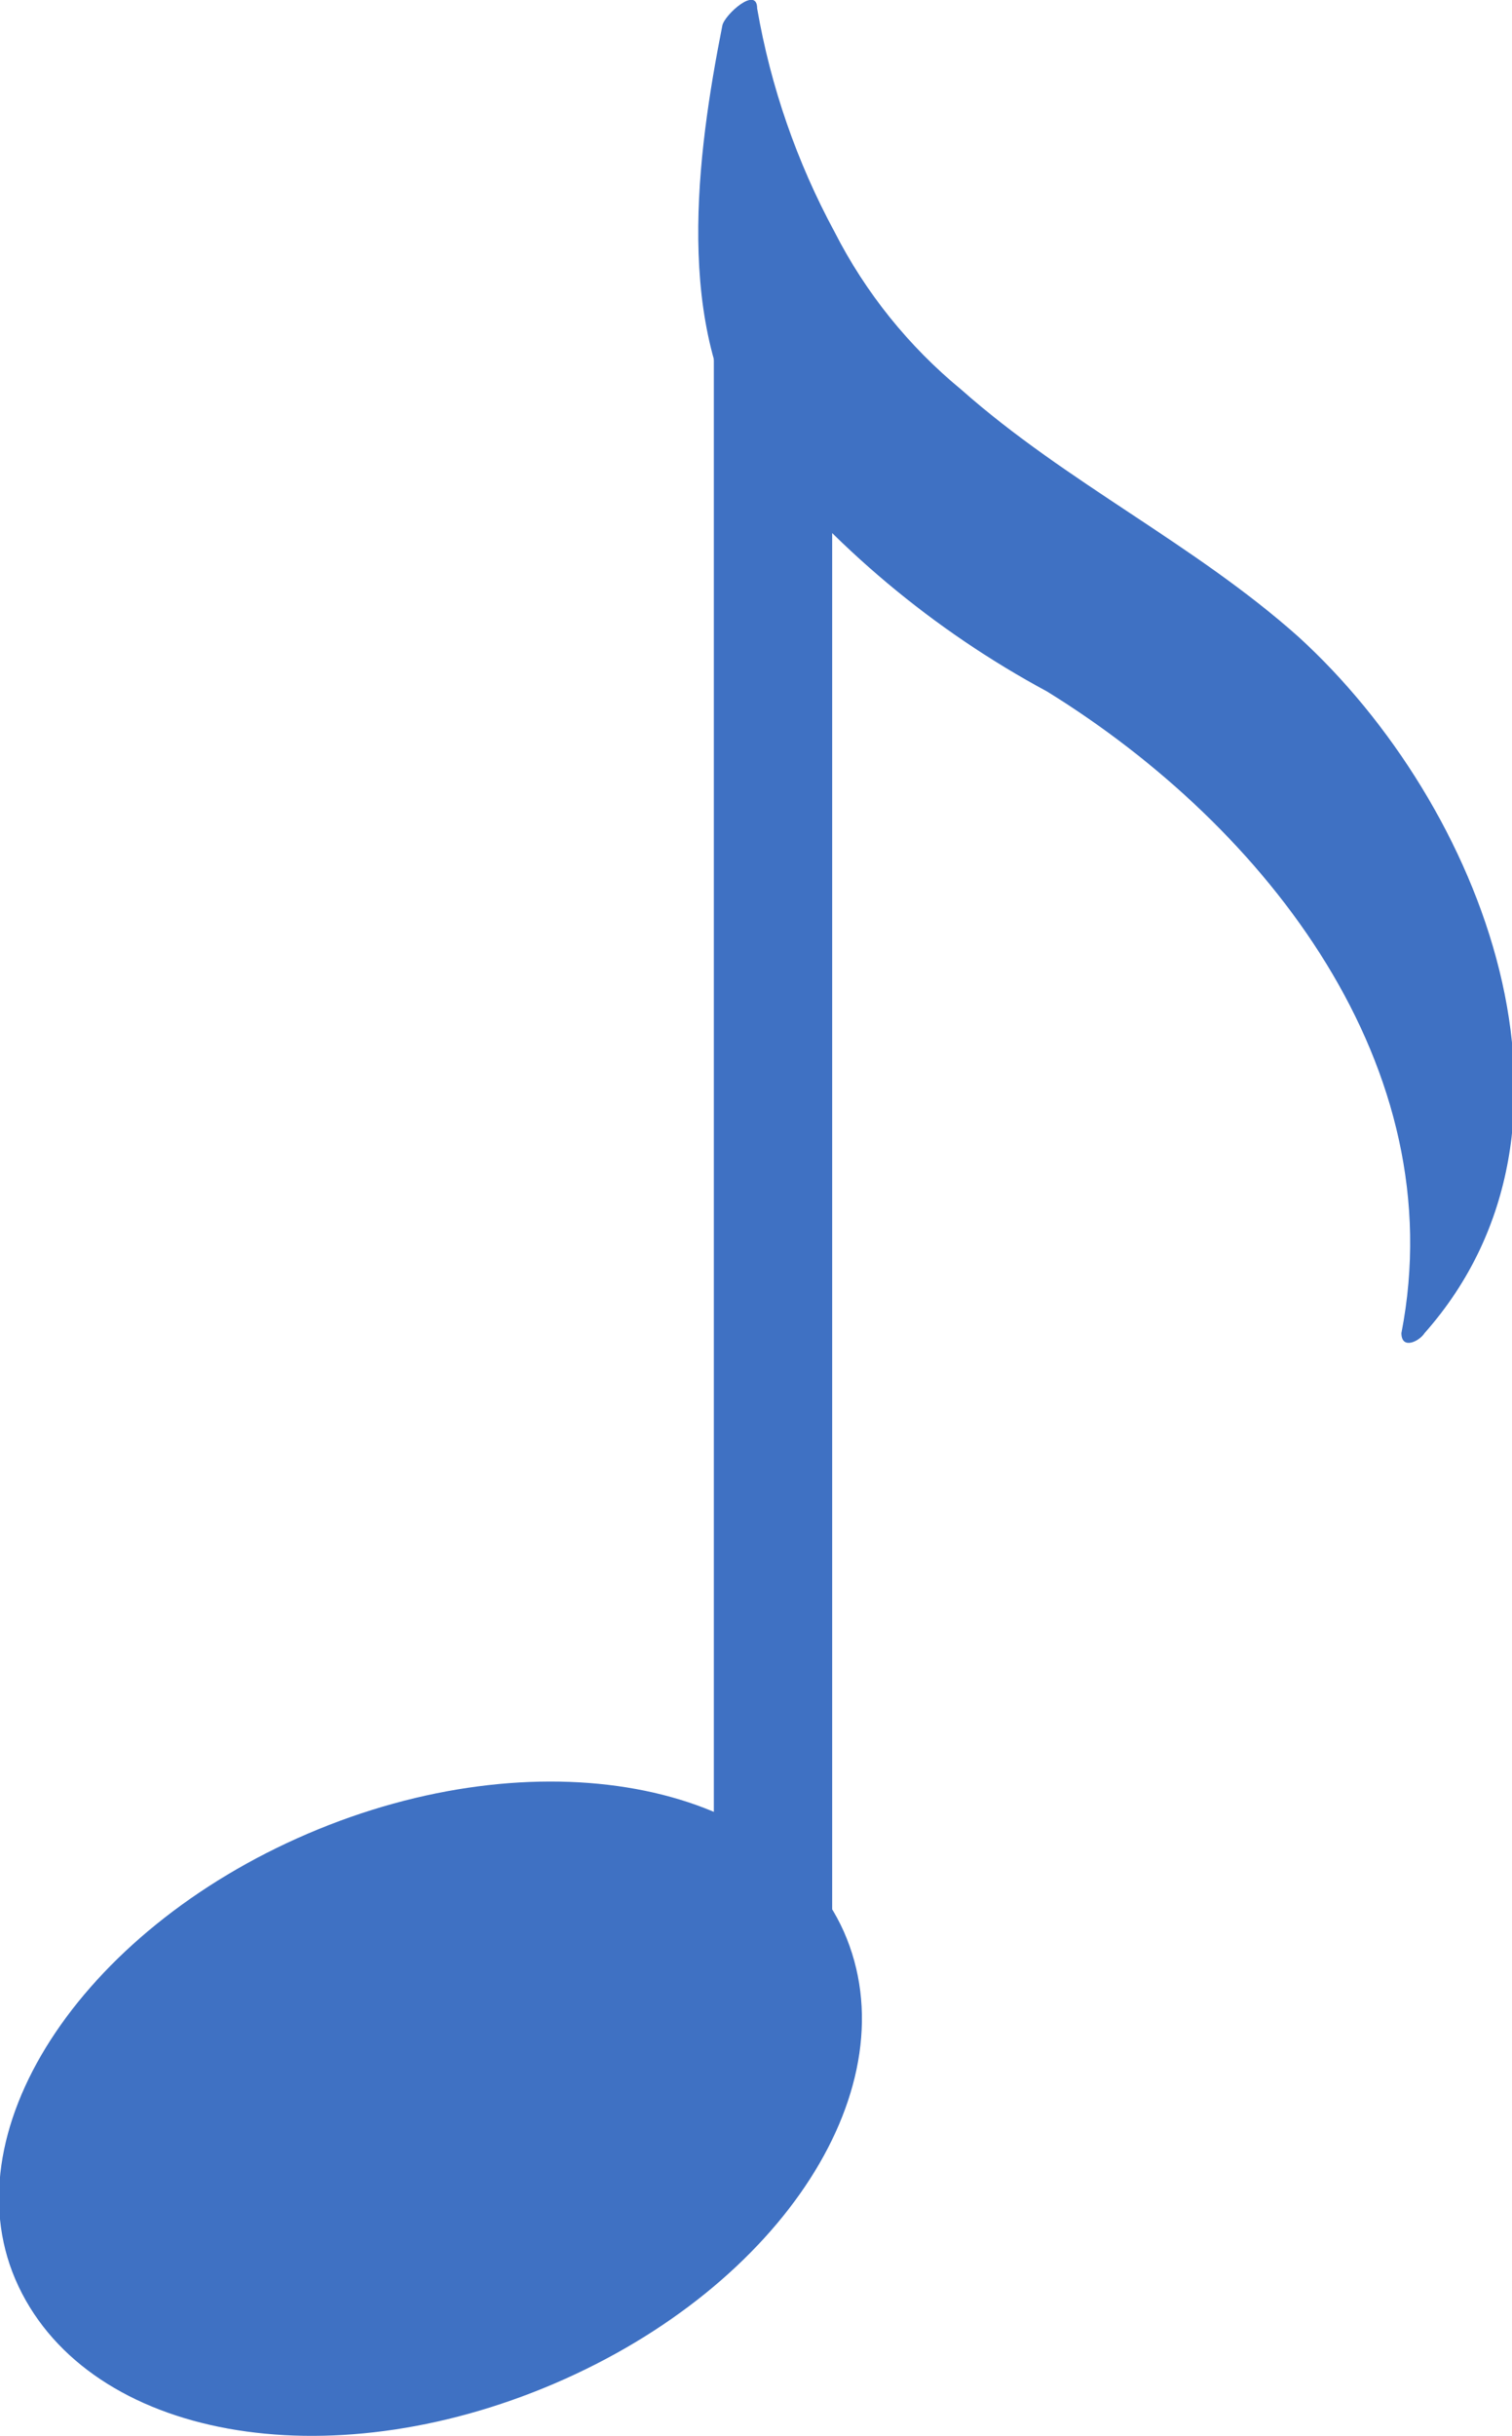
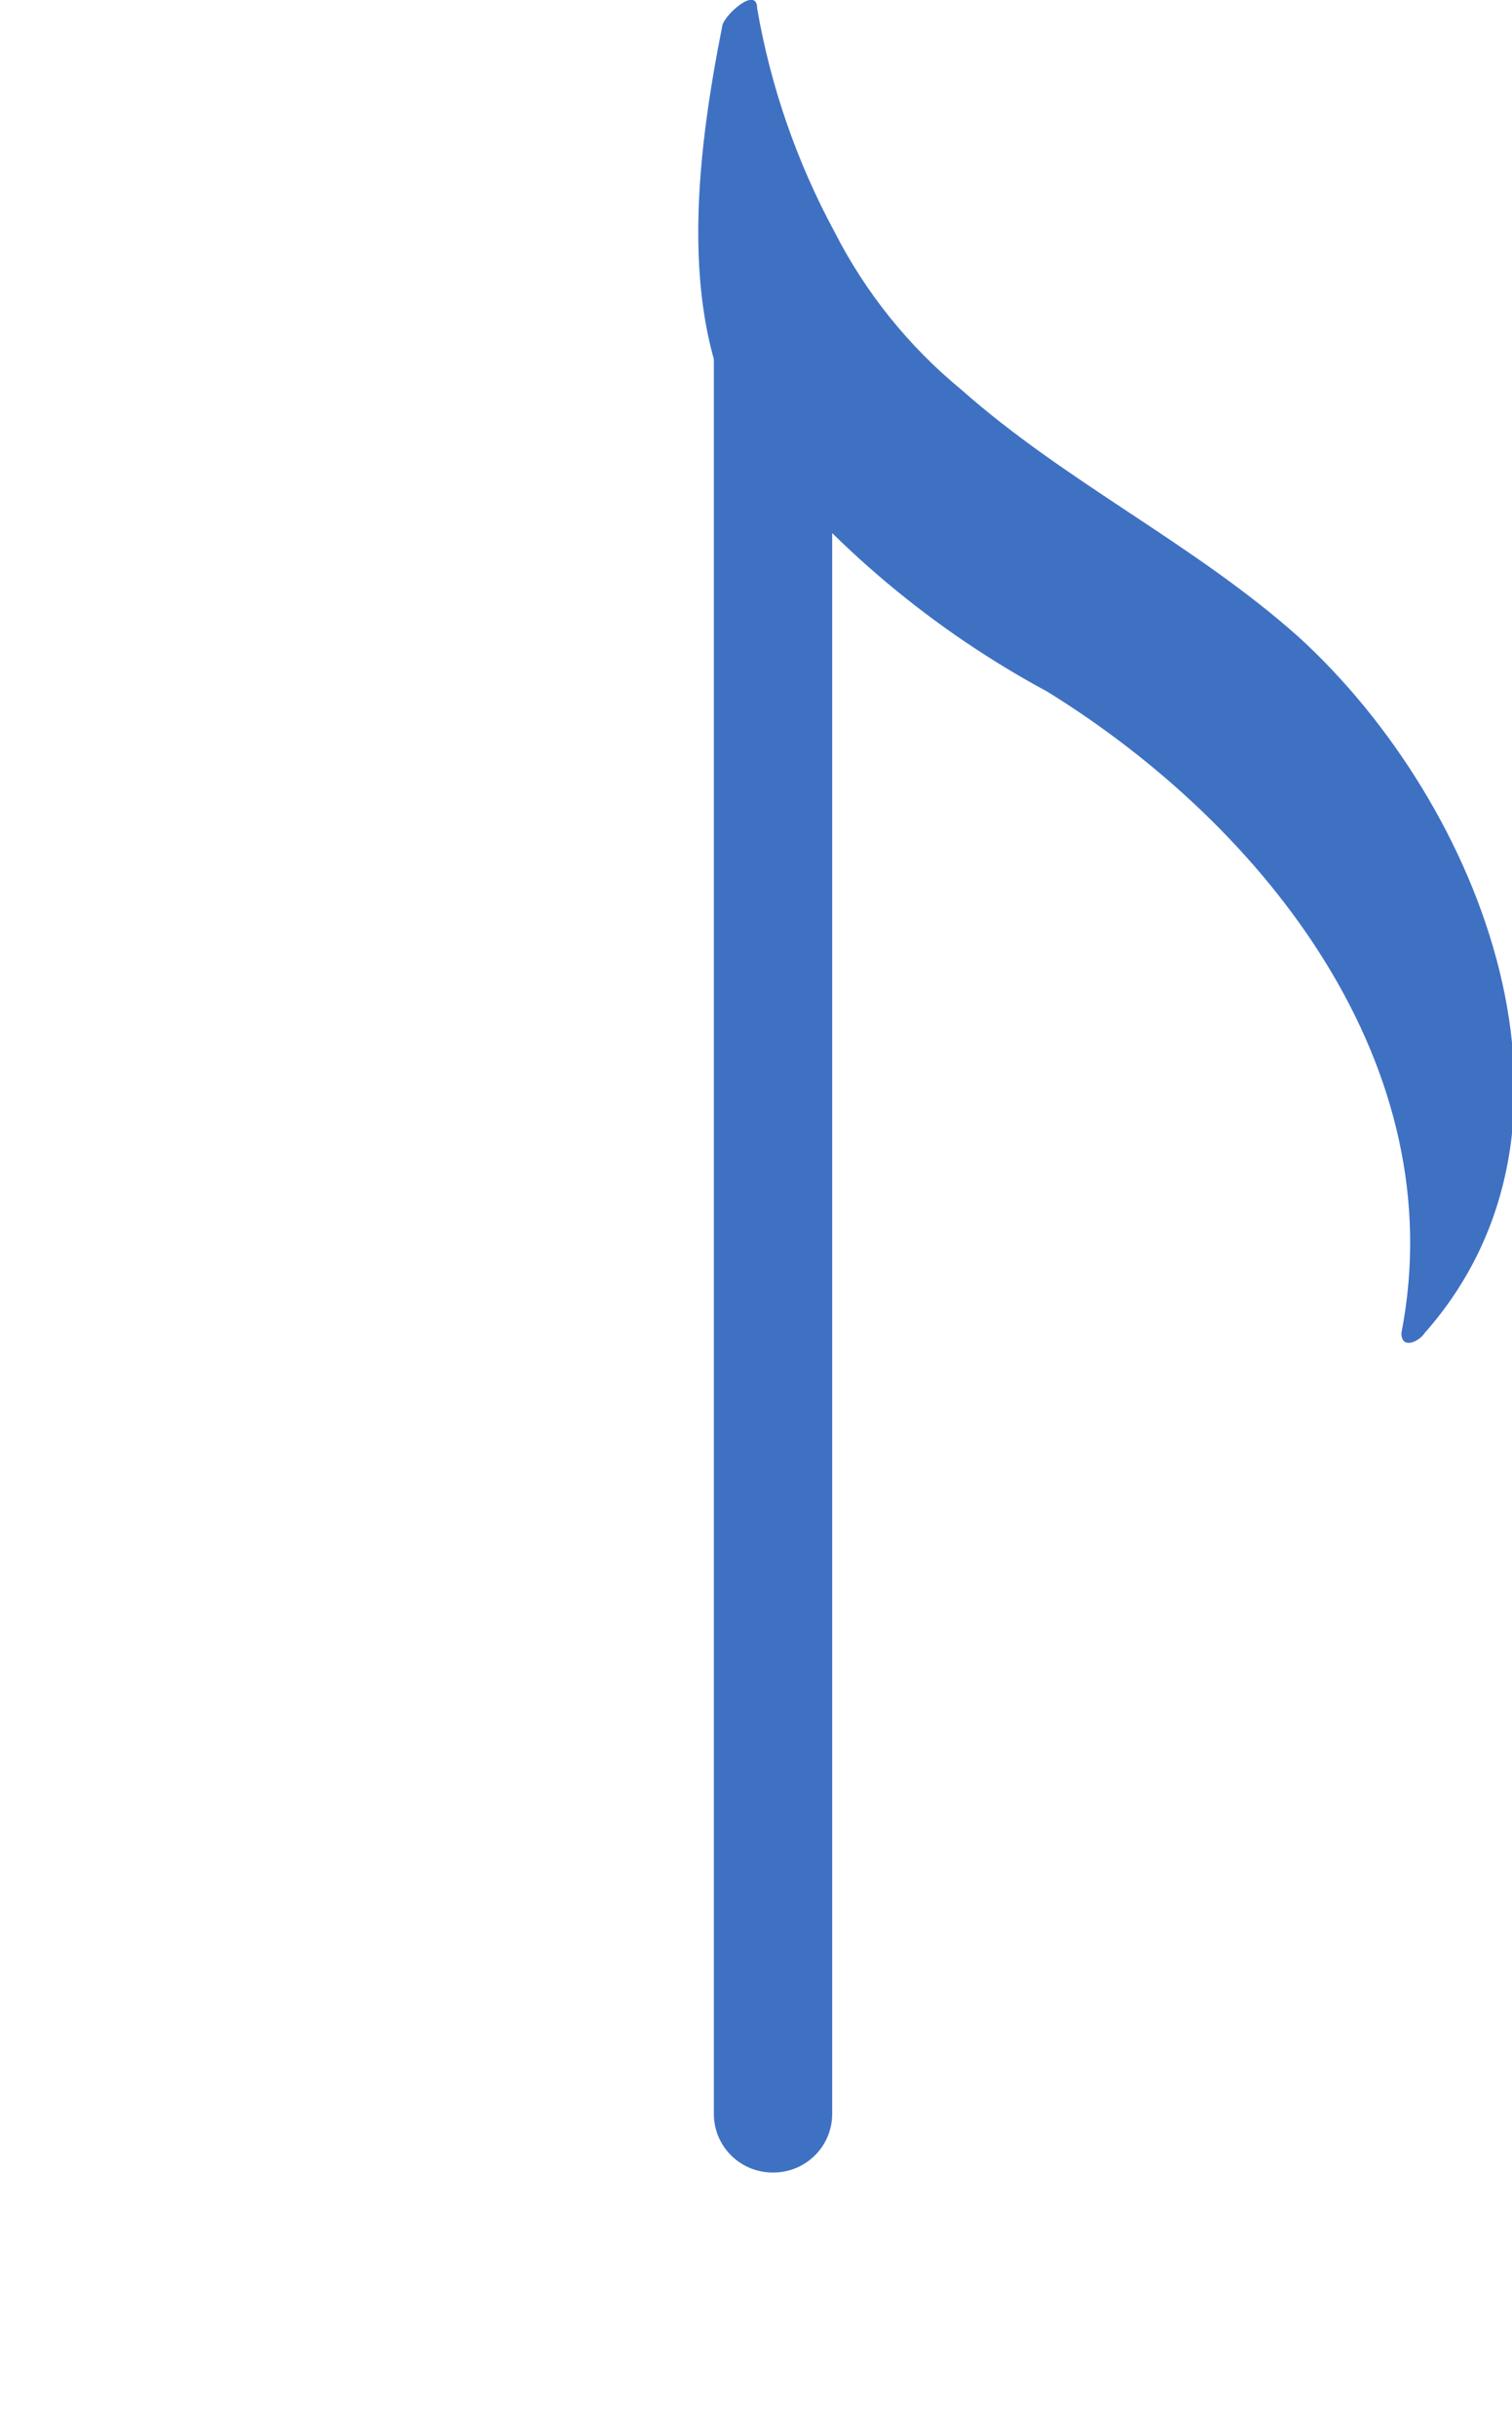
<svg xmlns="http://www.w3.org/2000/svg" width="141" height="227" viewBox="0 0 141 227" fill="none">
  <g clip-path="url(#clip0_718_10)">
    <path d="M72.123 202.456C71.397 202.465 70.676 202.331 70.003 202.061C69.33 201.791 68.717 201.391 68.2 200.884C67.683 200.376 67.273 199.772 66.993 199.105C66.713 198.439 66.569 197.724 66.569 197.001V32.511C66.724 31.163 67.372 29.919 68.39 29.016C69.407 28.112 70.723 27.613 72.087 27.613C73.45 27.613 74.766 28.112 75.783 29.016C76.801 29.919 77.449 31.163 77.604 32.511V197.001C77.604 198.448 77.026 199.835 75.999 200.858C74.971 201.881 73.576 202.456 72.123 202.456Z" fill="#3F71C3" />
-     <path d="M78.686 179.992C85.033 194.346 72.988 213.005 51.712 222.12C30.436 231.234 8.438 227.215 1.731 213.077C-4.977 198.939 7.429 179.992 28.705 170.878C49.981 161.764 72.339 165.854 78.686 179.992Z" fill="#3F71C3" />
    <path d="M121.094 59.352C111.357 50.668 99.457 44.998 89.648 36.314C84.731 32.272 80.704 27.263 77.82 21.602C74.304 15.097 71.868 8.069 70.608 0.789C70.608 -1.364 67.579 1.364 67.363 2.368C64.983 14.425 62.819 30.573 70.175 41.41C77.658 50.875 87.01 58.715 97.654 64.447C118.209 77.15 135.519 99.469 130.686 124.229C130.686 125.808 132.345 125.019 132.85 124.229C149.943 104.924 138.259 74.997 121.094 59.352Z" fill="#3F71C3" />
  </g>
  <defs>
    <clipPath id="clip0_718_10">
      <rect width="141" height="227" fill="white" />
    </clipPath>
  </defs>
</svg>